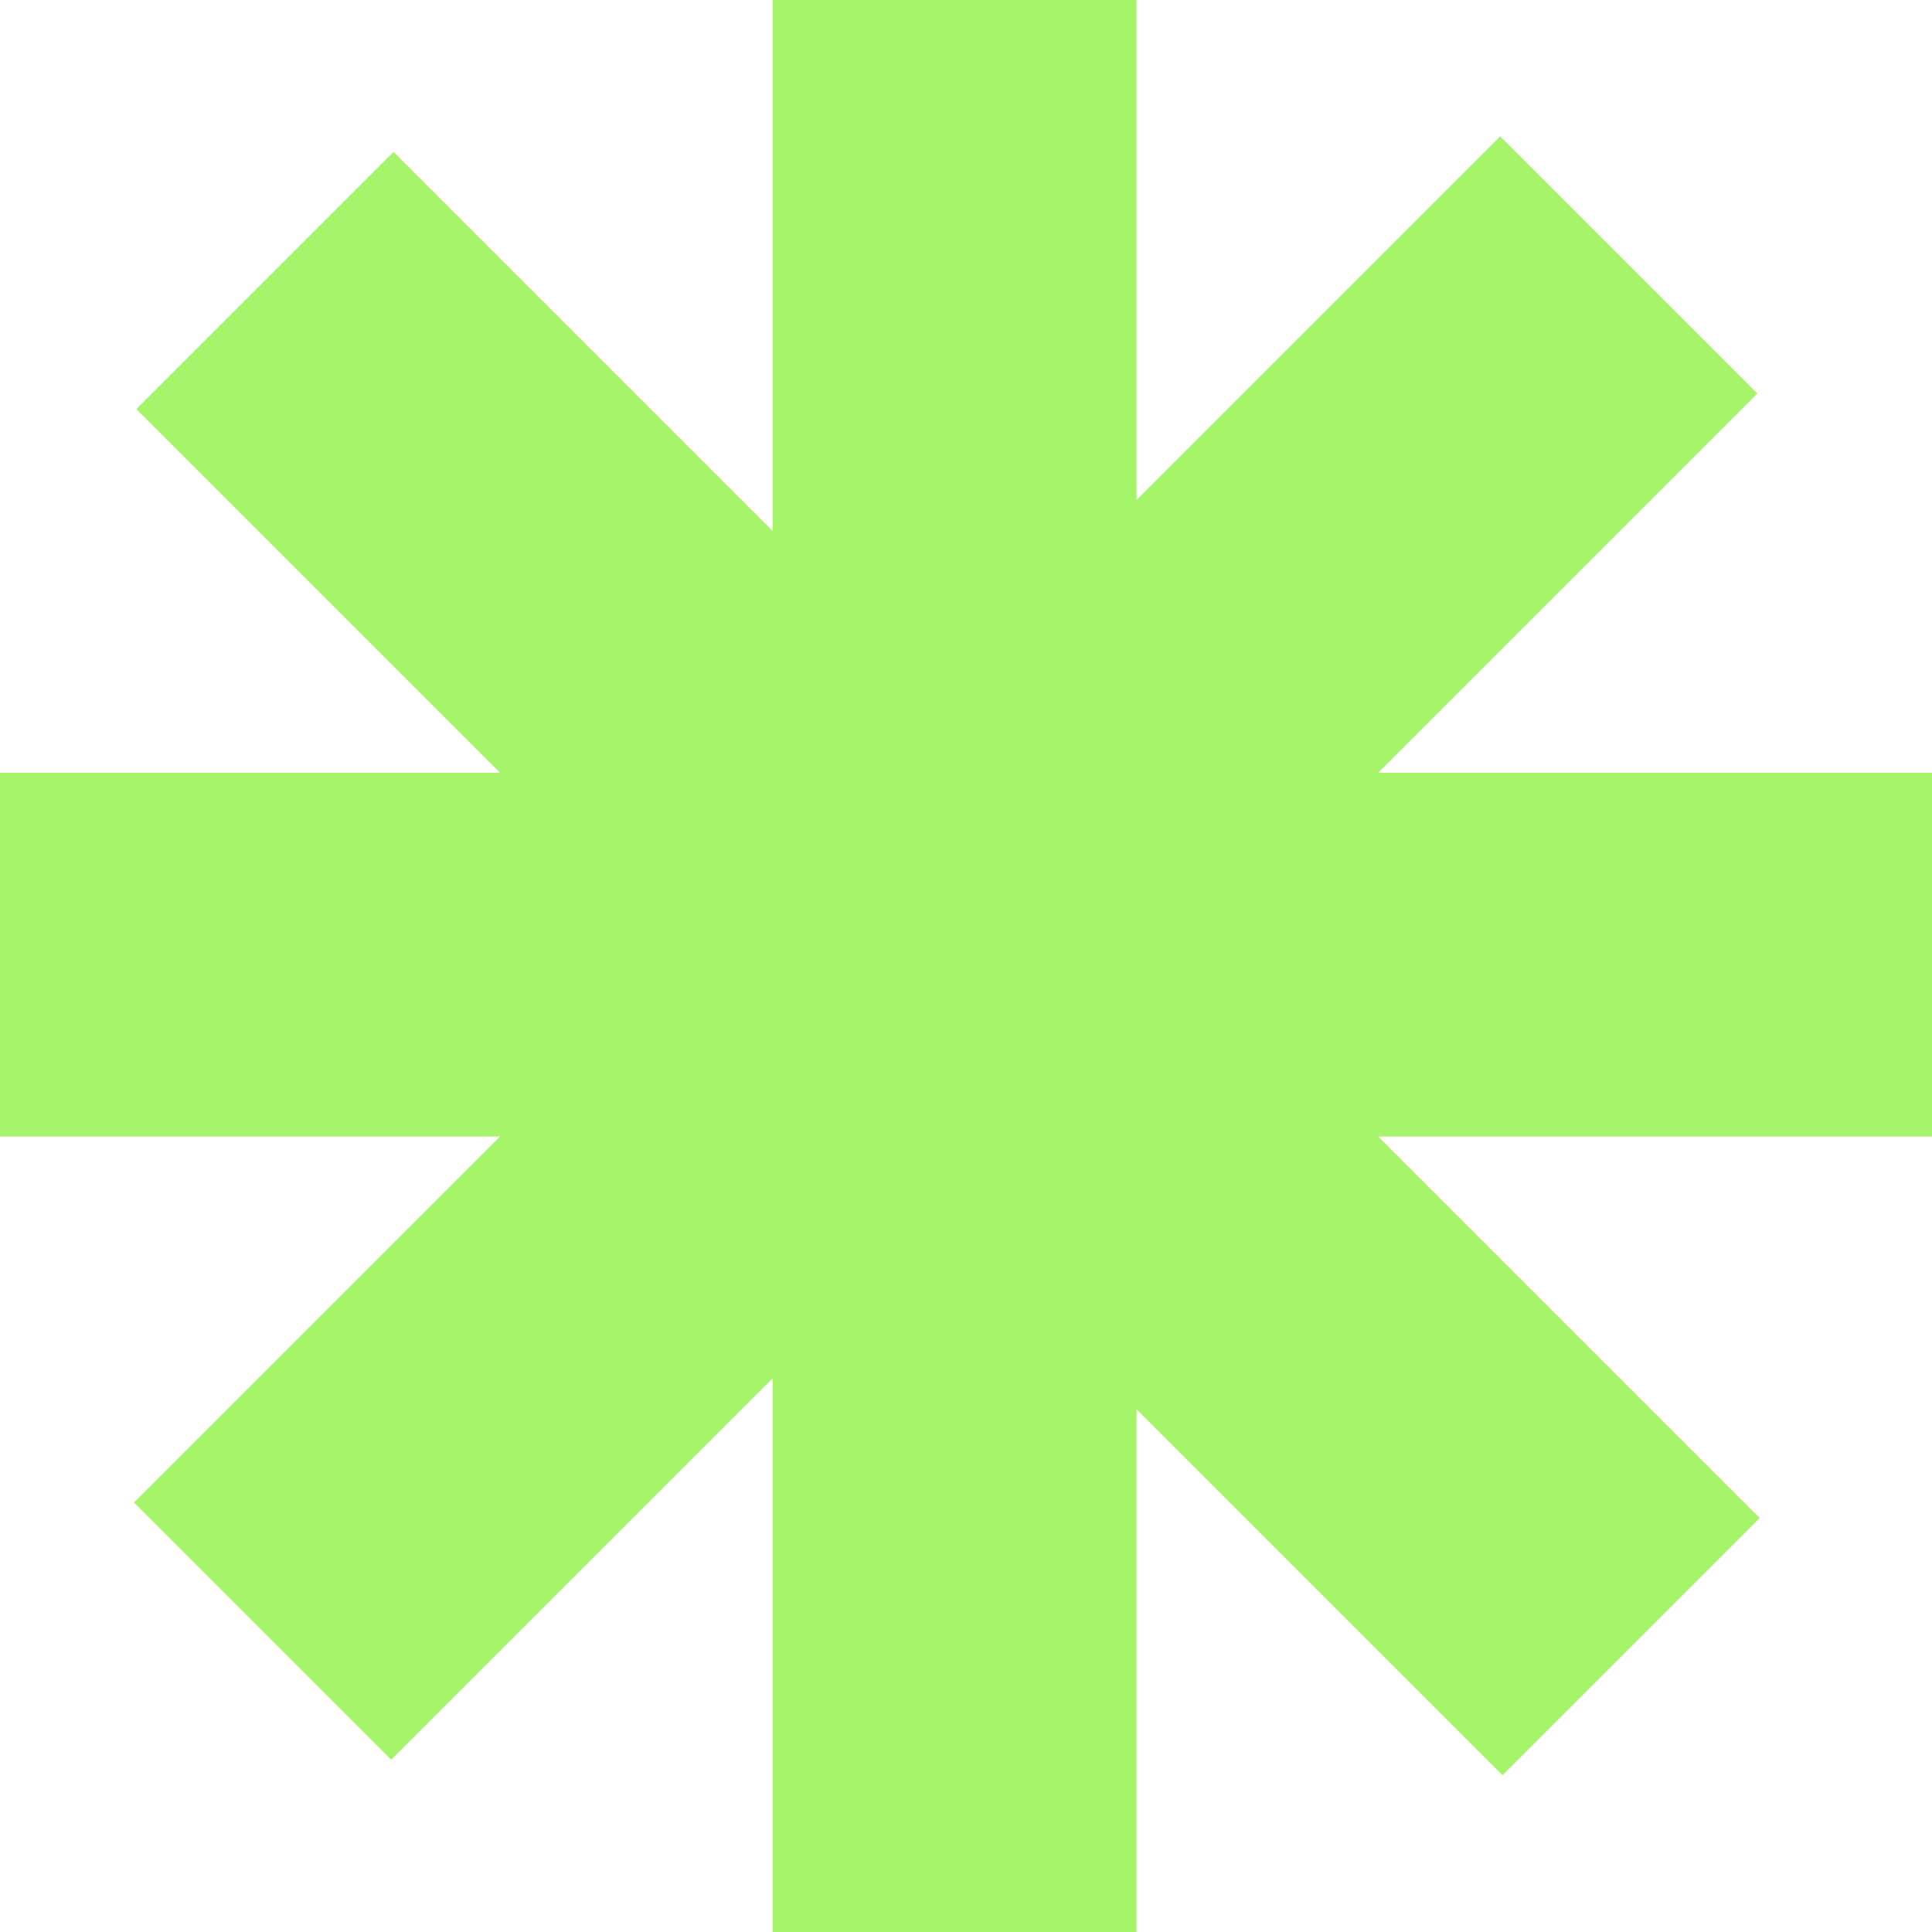
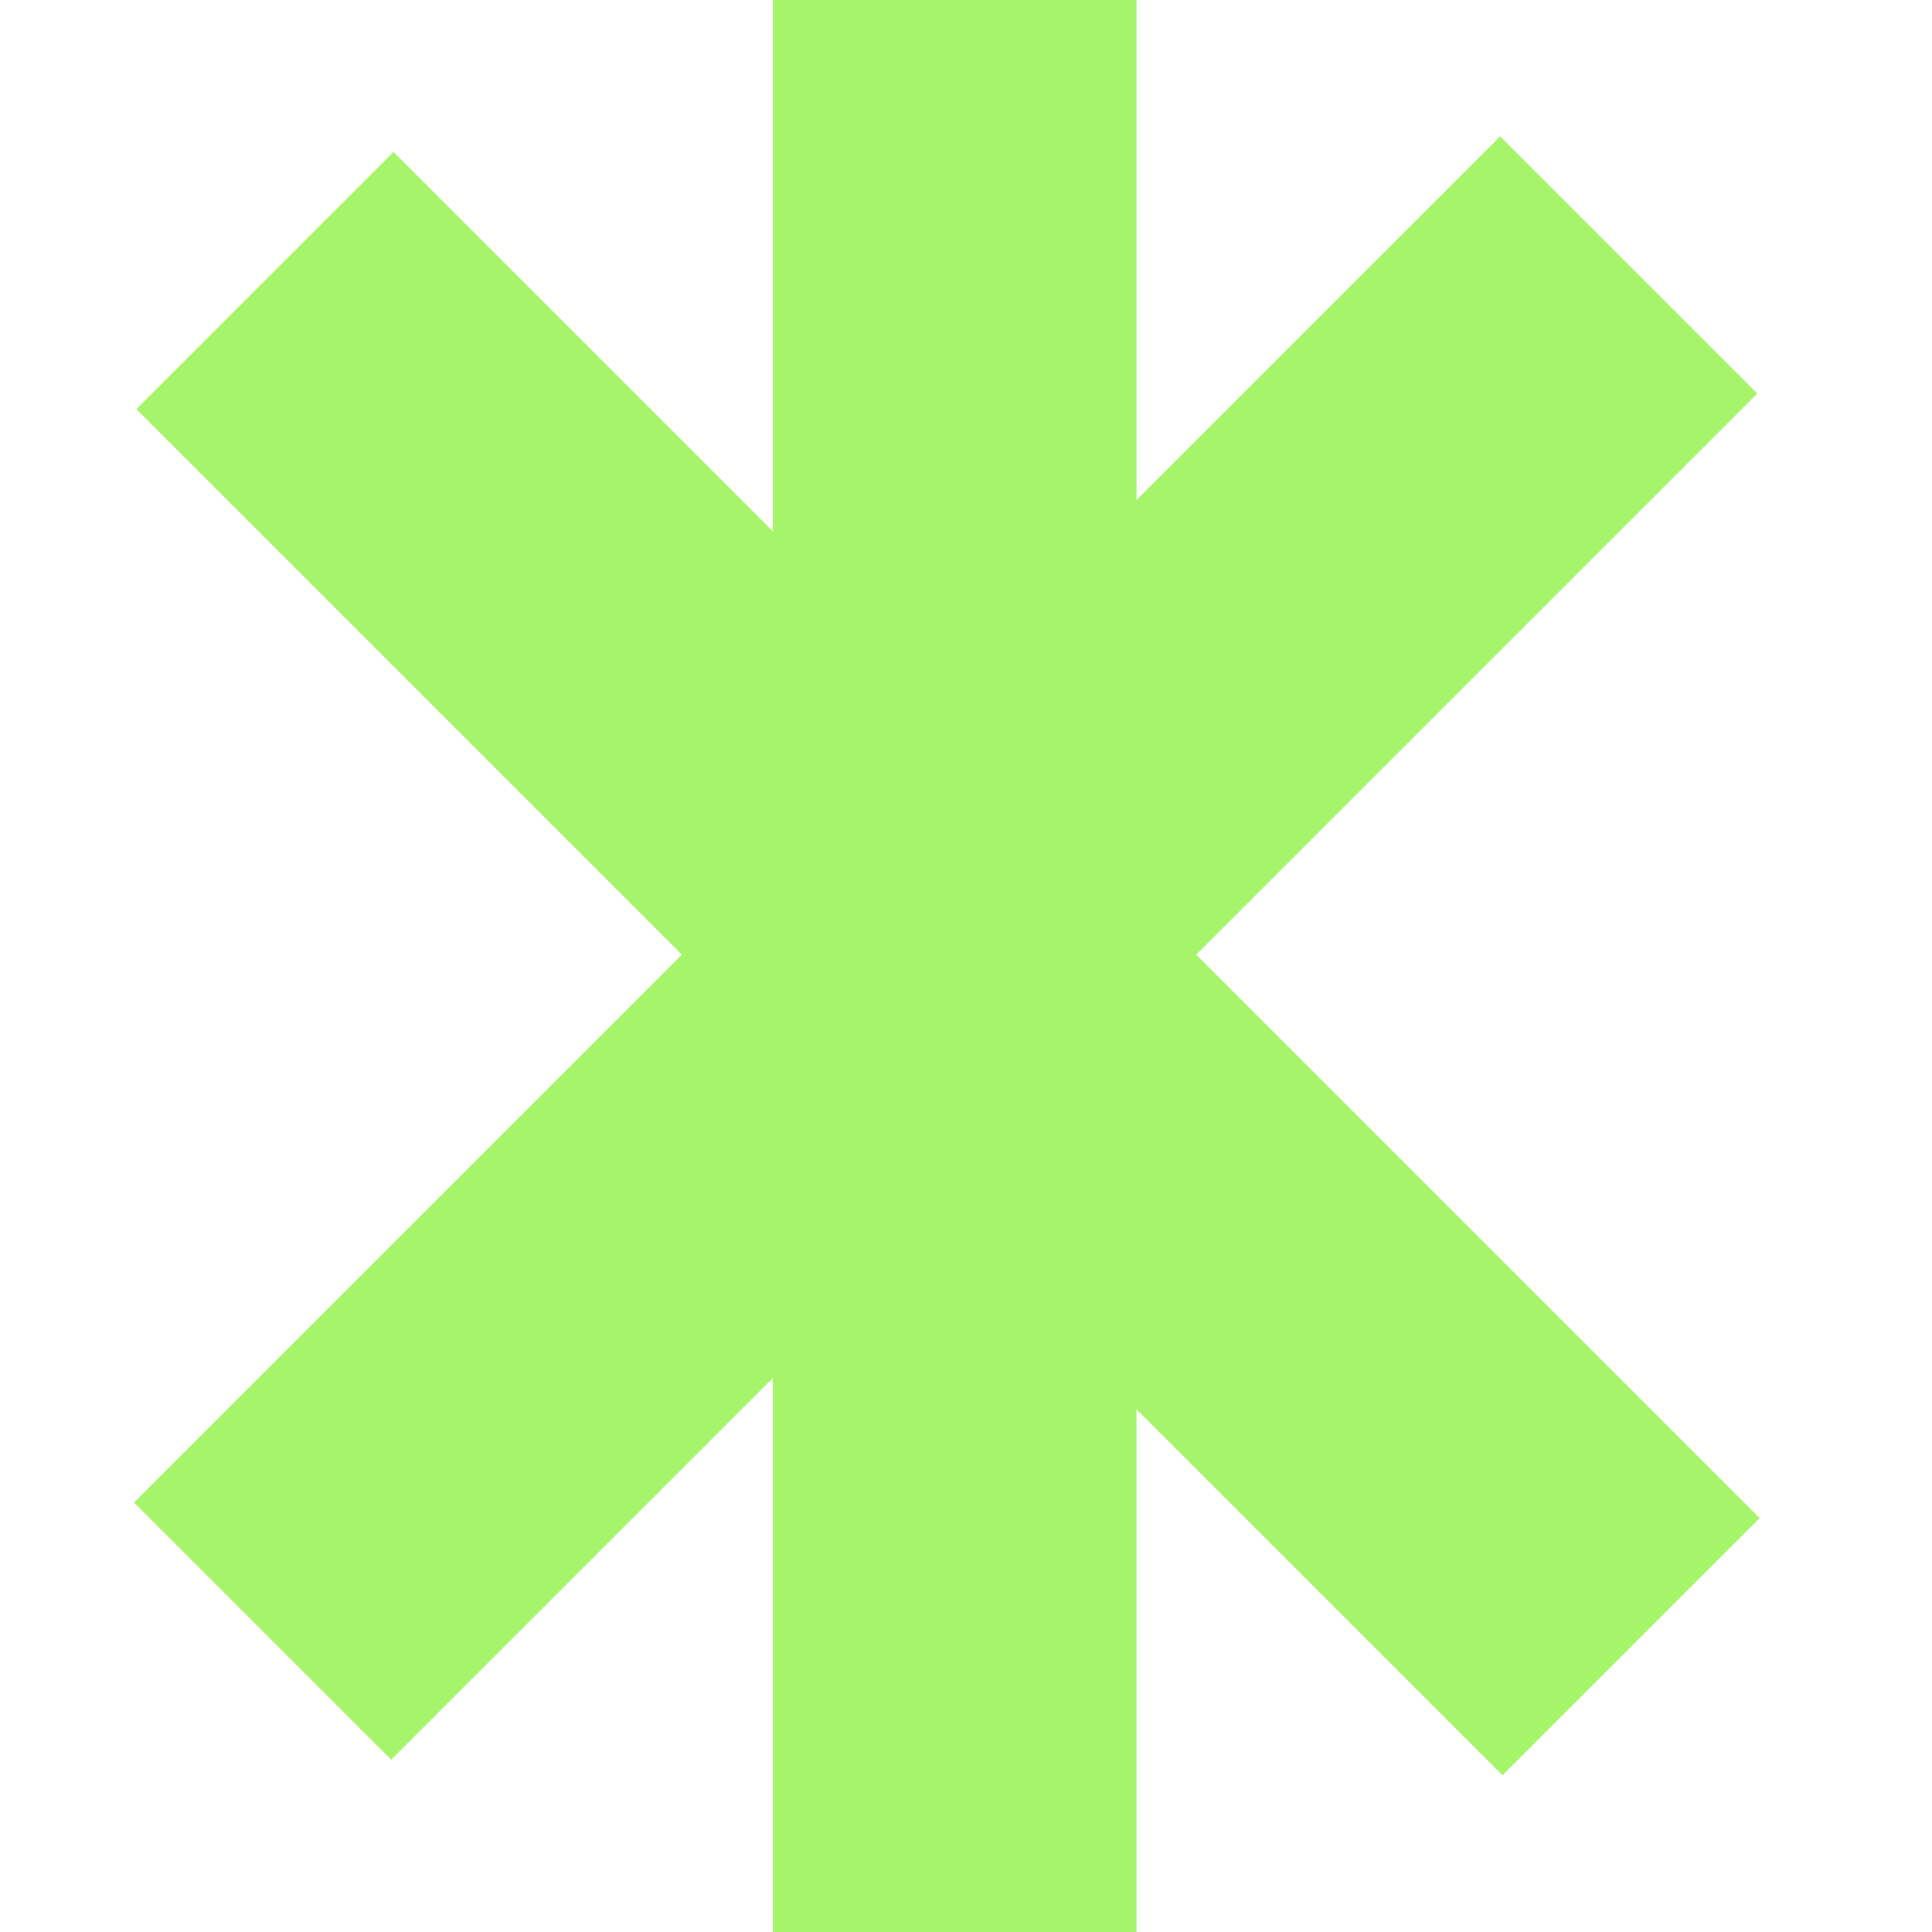
<svg xmlns="http://www.w3.org/2000/svg" width="62" height="62" viewBox="0 0 62 62" fill="none">
  <rect x="24.8" width="11.671" height="62" fill="#A5F469" />
  <rect x="4.376" y="13.129" width="11.671" height="62" transform="rotate(-45 4.376 13.129)" fill="#A5F469" />
-   <rect y="36.471" width="11.671" height="62" transform="rotate(-90 0 36.471)" fill="#A5F469" />
  <rect x="48.141" y="4.376" width="11.671" height="62" transform="rotate(45 48.141 4.376)" fill="#A5F469" />
</svg>